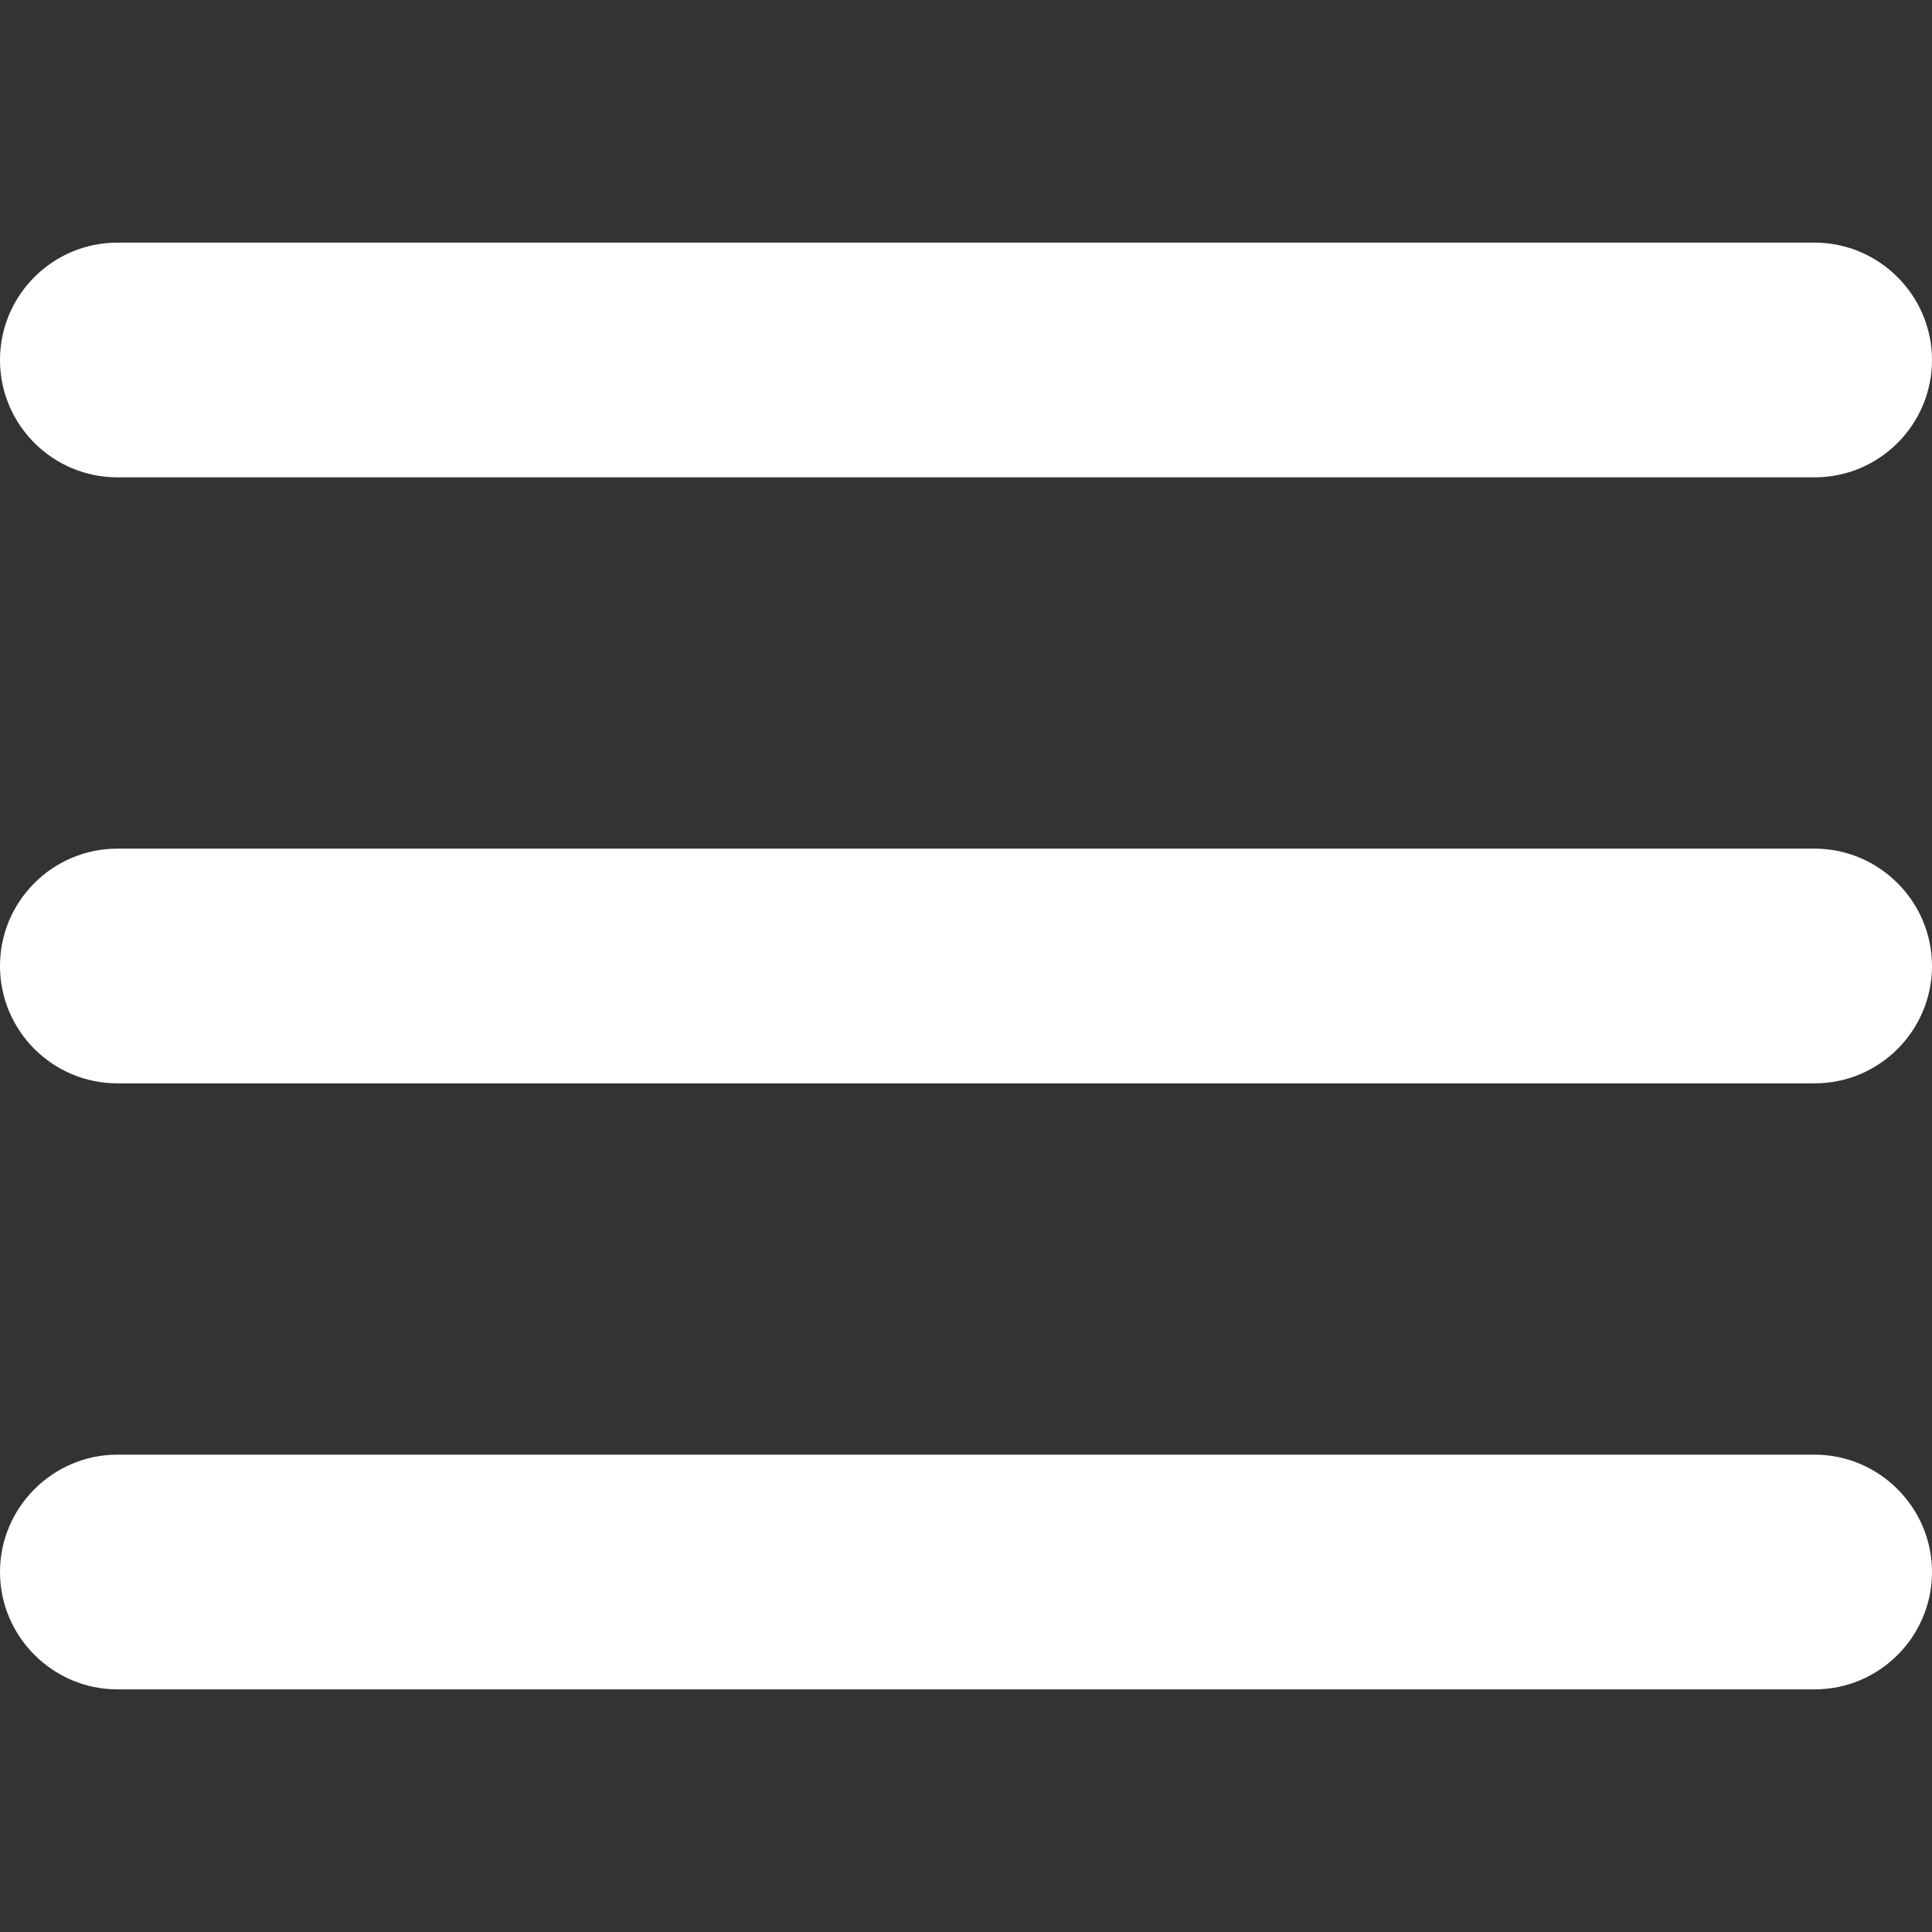
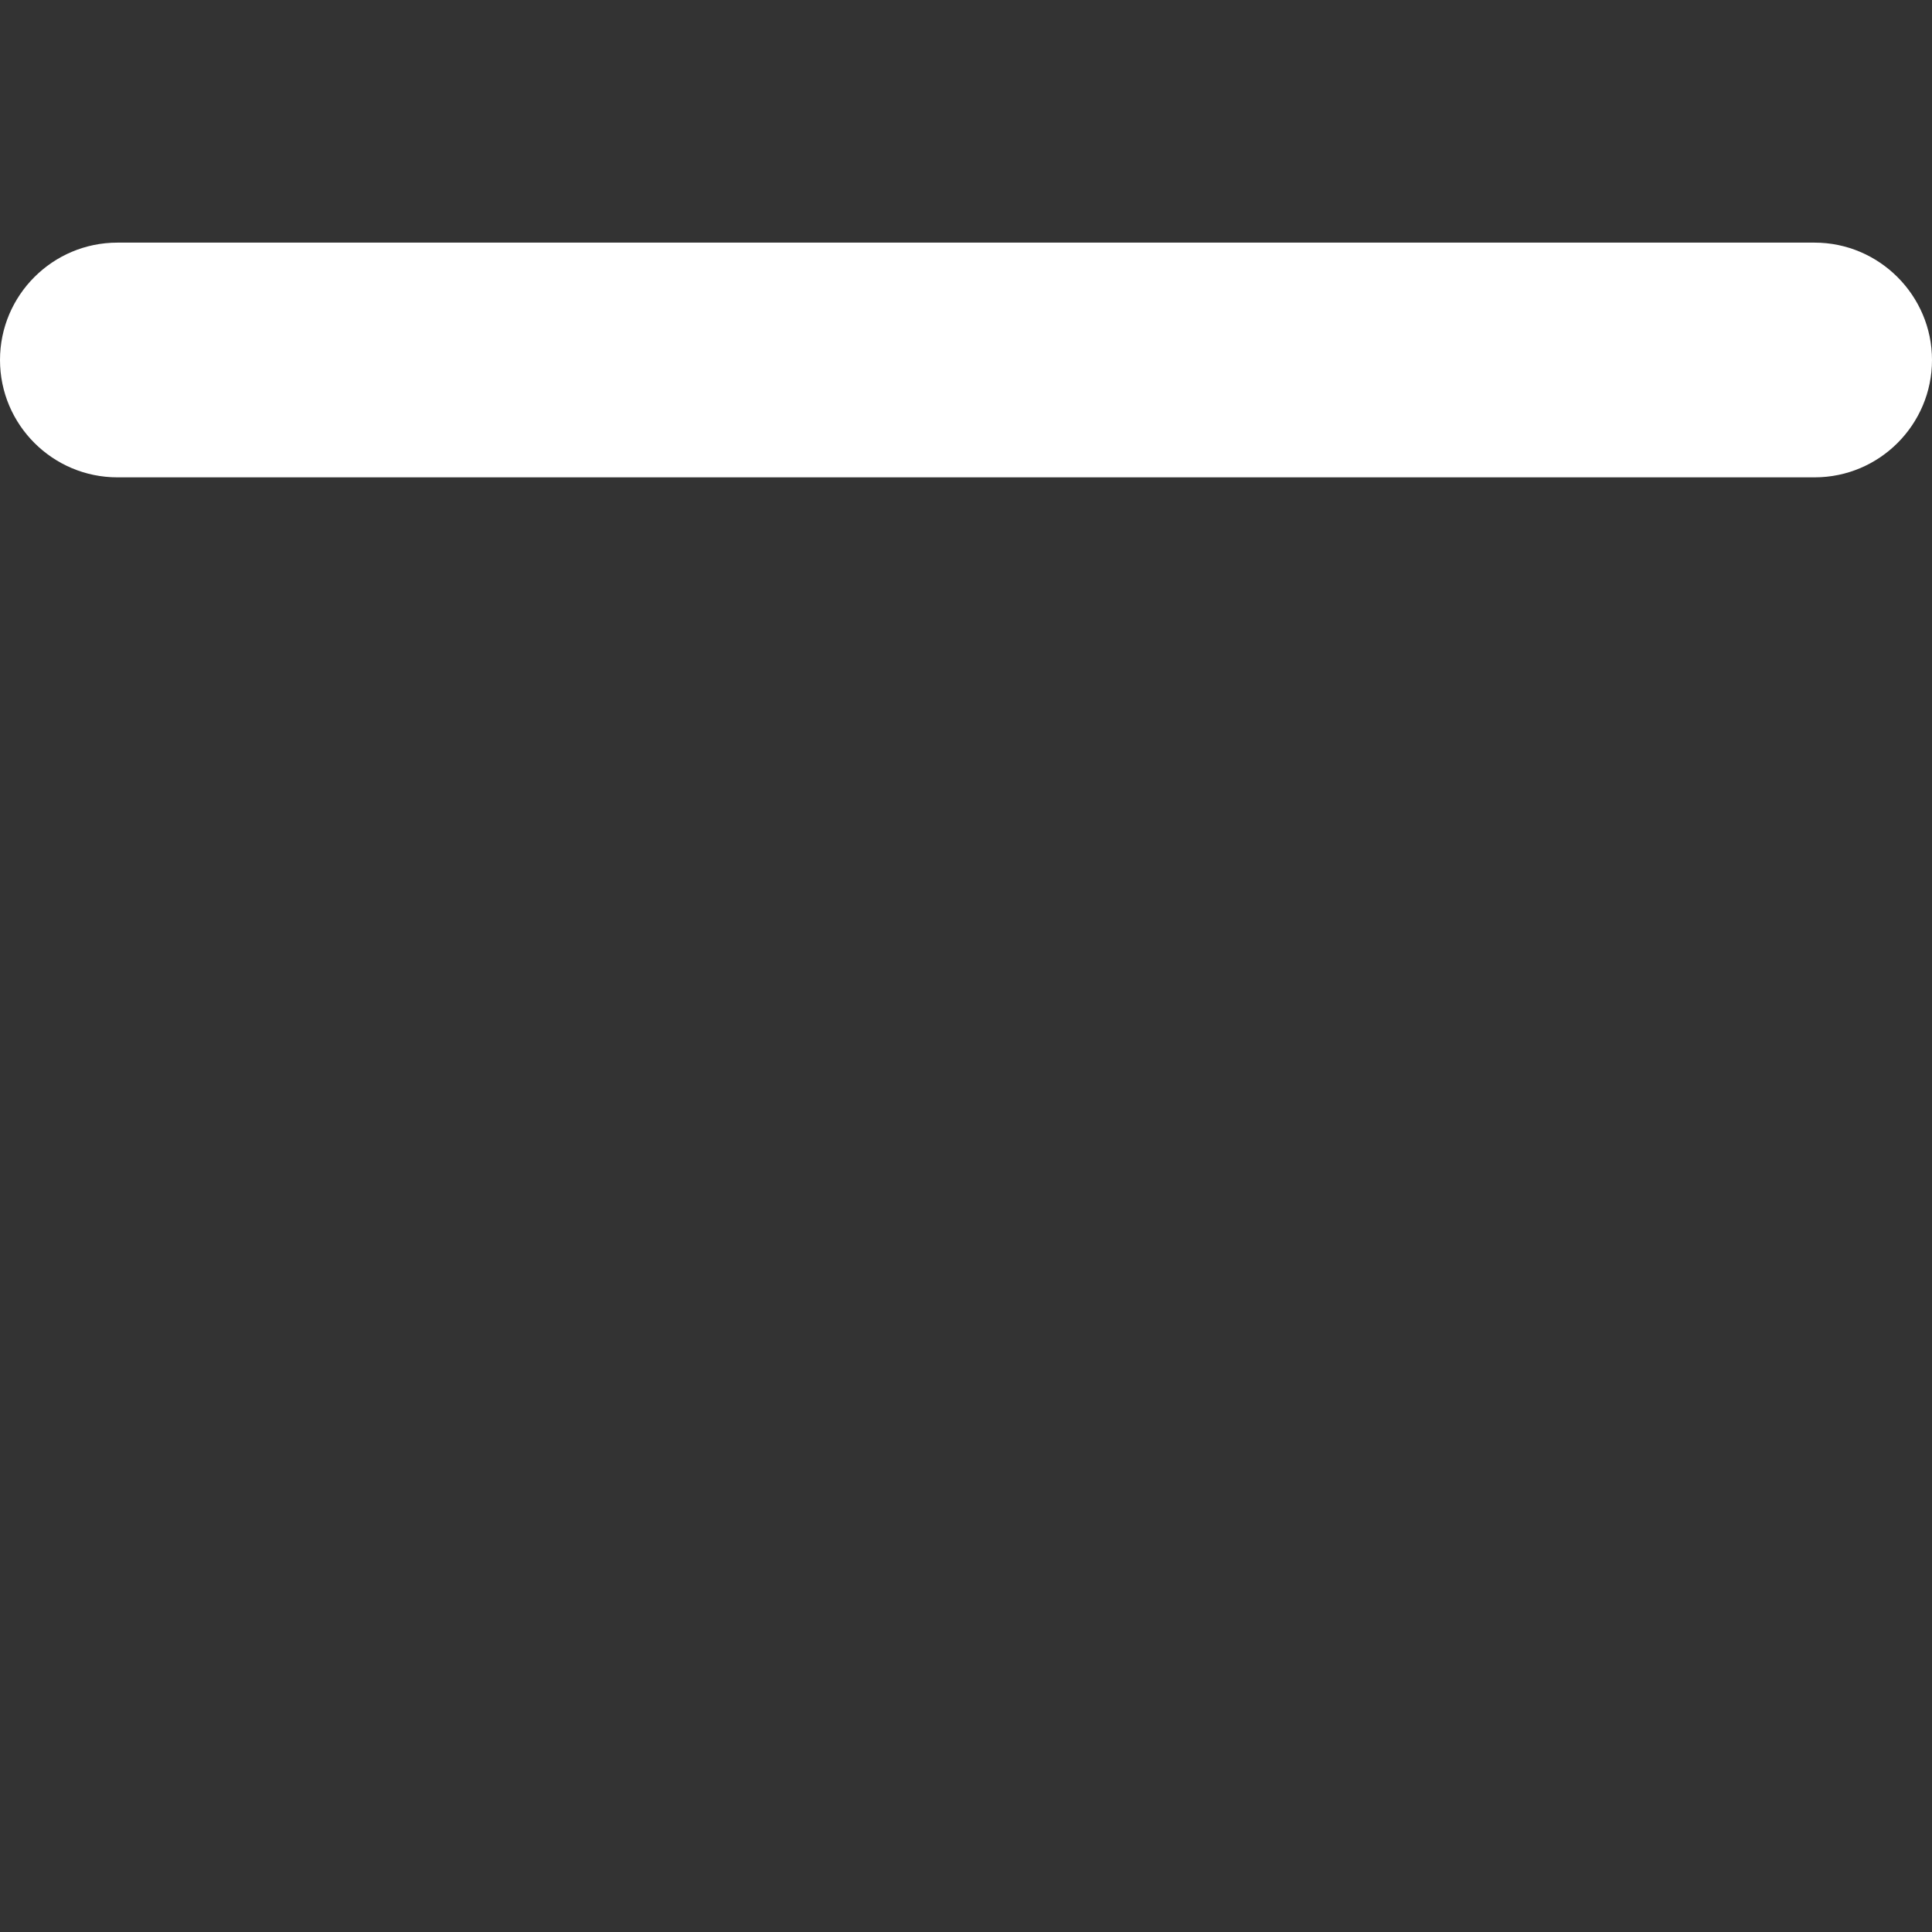
<svg xmlns="http://www.w3.org/2000/svg" id="Layer_2_1_" x="0px" y="0px" viewBox="0 0 512 512" style="enable-background:new 0 0 512 512;" xml:space="preserve">
  <rect x="0" y="0" width="512" height="512" fill="#333333" stroke="none" />
  <style type="text/css"> .st0{fill:#FFFFFF;} </style>
  <g>
-     <path class="st0" d="M31.1,126.5h449.8c17.2,0,31.1-14,31.1-31.1s-14-31.1-31.1-31.1H31.1C14,64.3,0,78.2,0,95.4 S14,126.5,31.1,126.5L31.1,126.5z" />
-     <path class="st0" d="M480.9,224.9H31.1C14,224.9,0,238.8,0,256s14,31.1,31.1,31.1h449.8c17.2,0,31.1-14,31.1-31.1 S498,224.9,480.9,224.9z" />
-     <path class="st0" d="M480.9,385.5H31.1C14,385.5,0,399.5,0,416.6s14,31.1,31.1,31.1h449.8c17.2,0,31.1-14,31.1-31.1 S498,385.5,480.9,385.5z" />
+     <path class="st0" d="M31.1,126.5h449.8c17.2,0,31.1-14,31.1-31.1s-14-31.1-31.1-31.1H31.1C14,64.3,0,78.2,0,95.4 S14,126.5,31.1,126.5L31.1,126.5" />
  </g>
</svg>